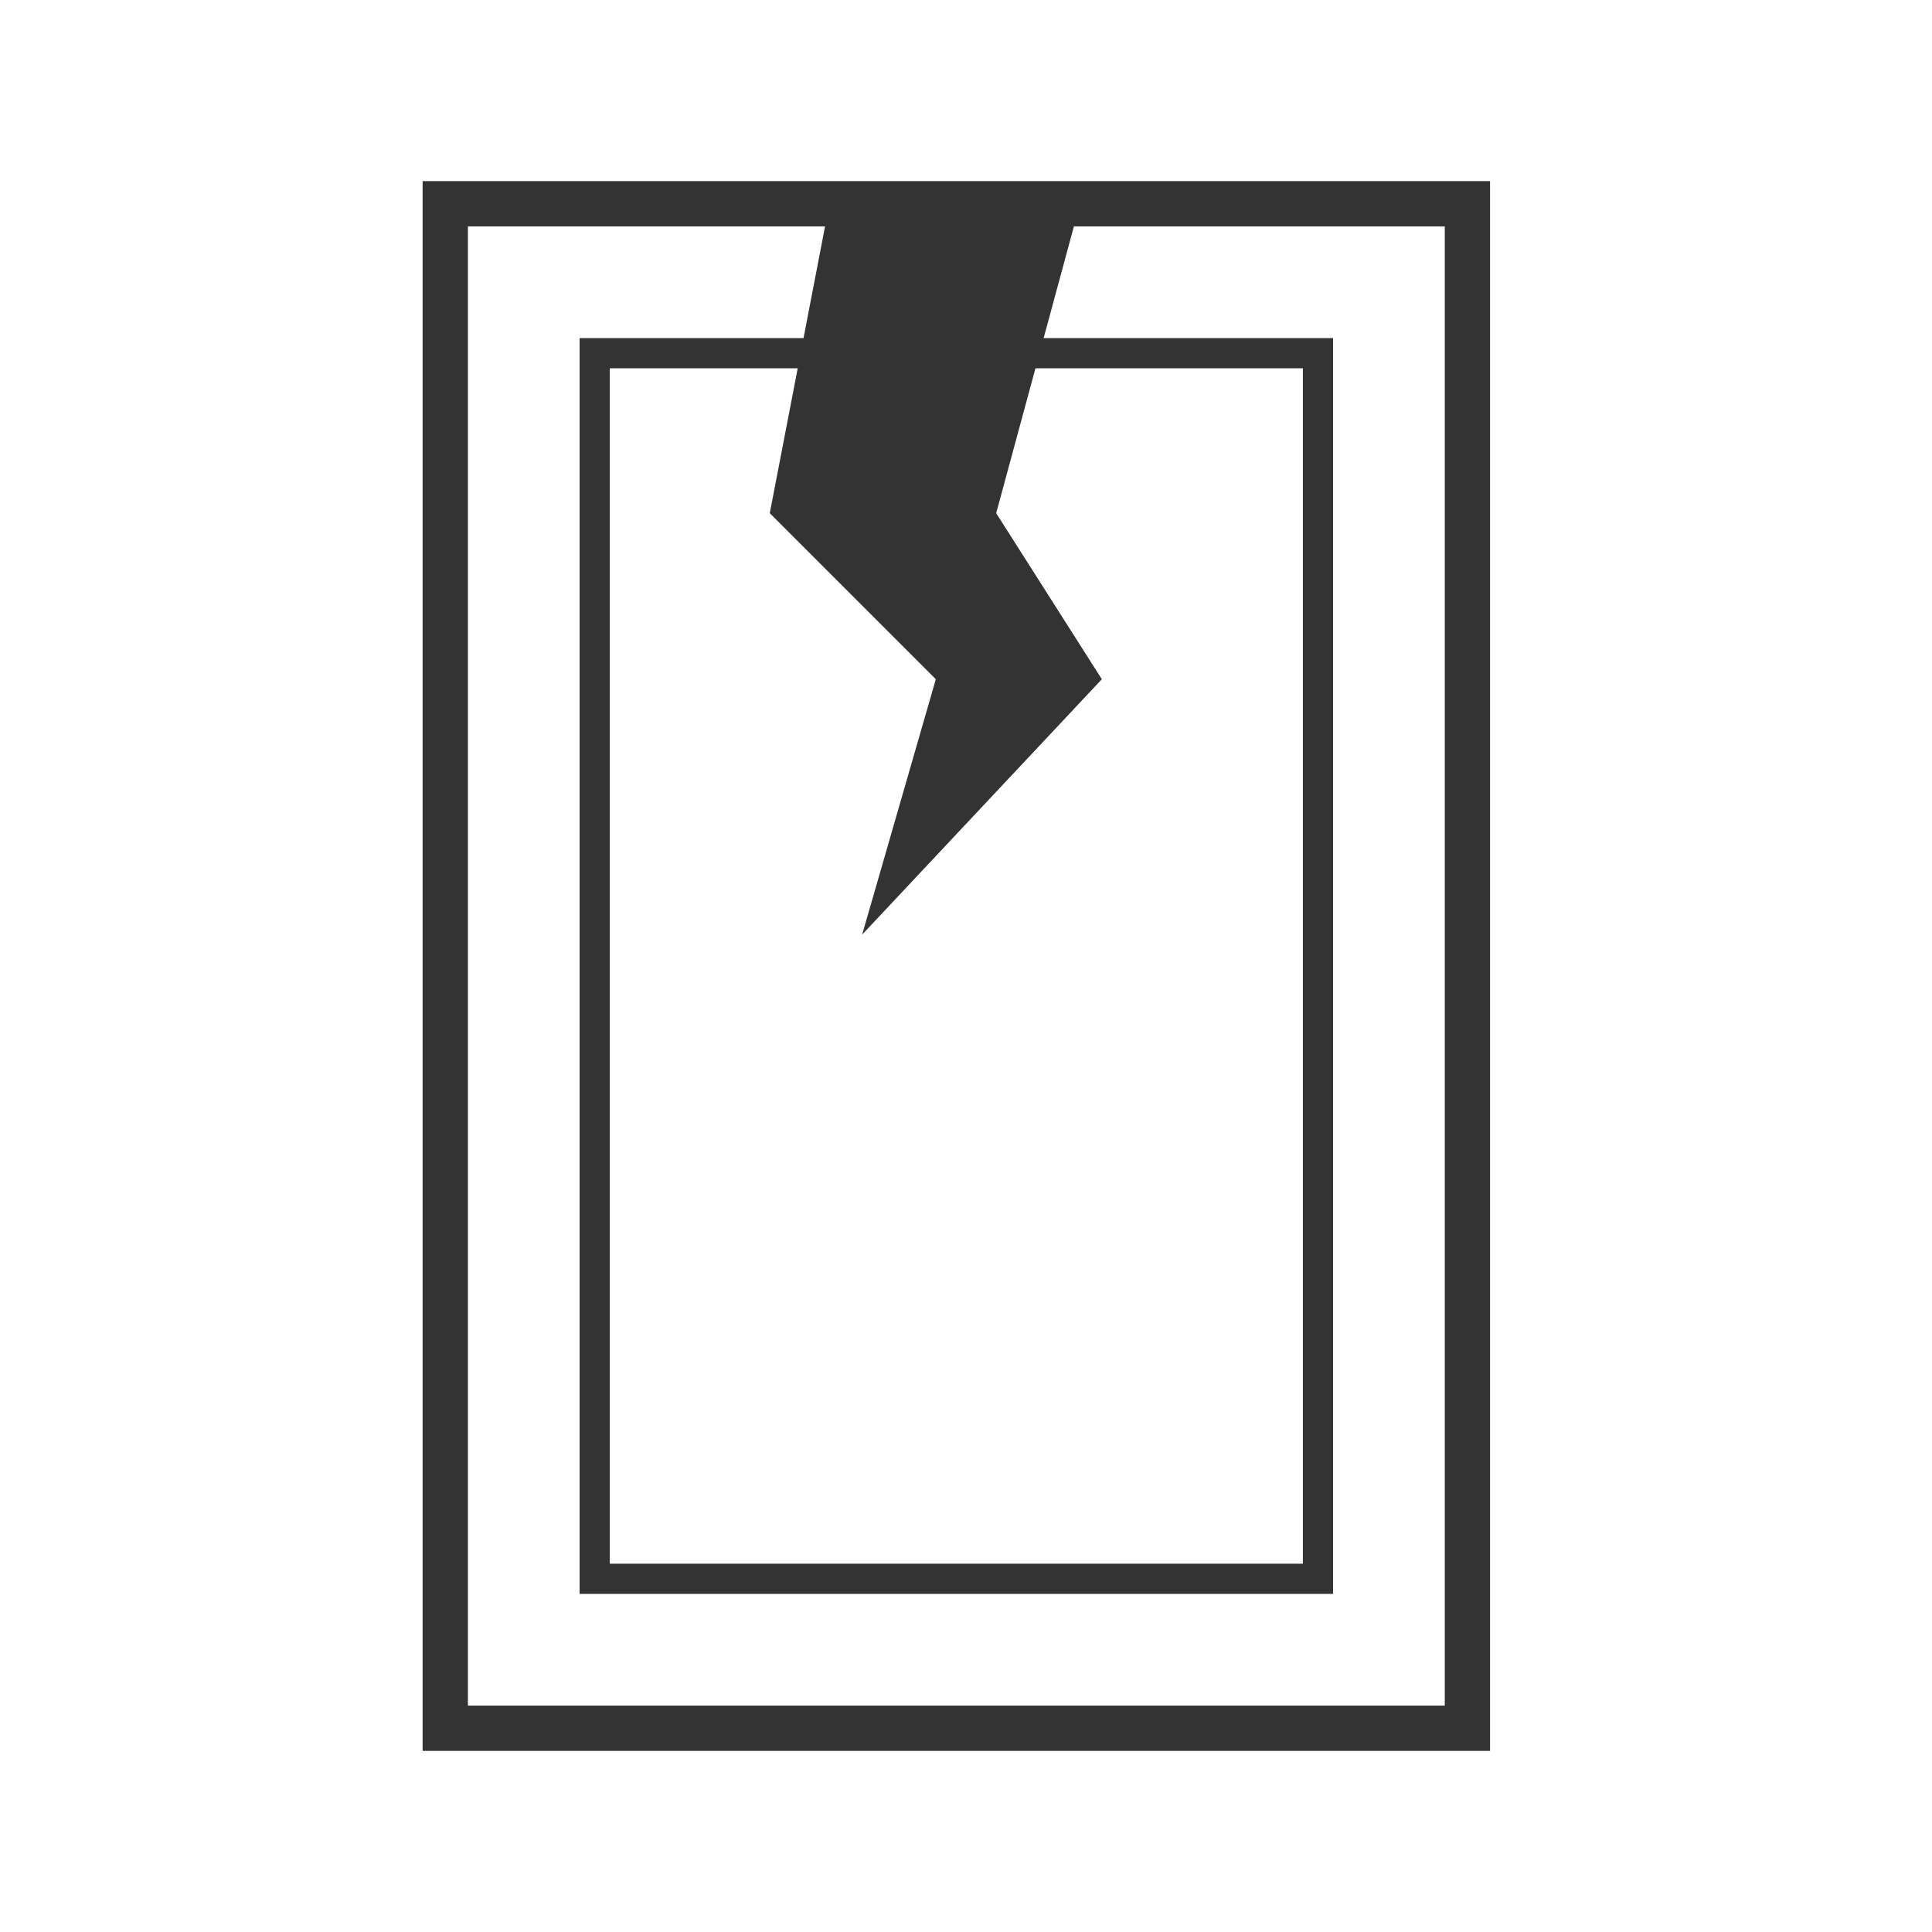
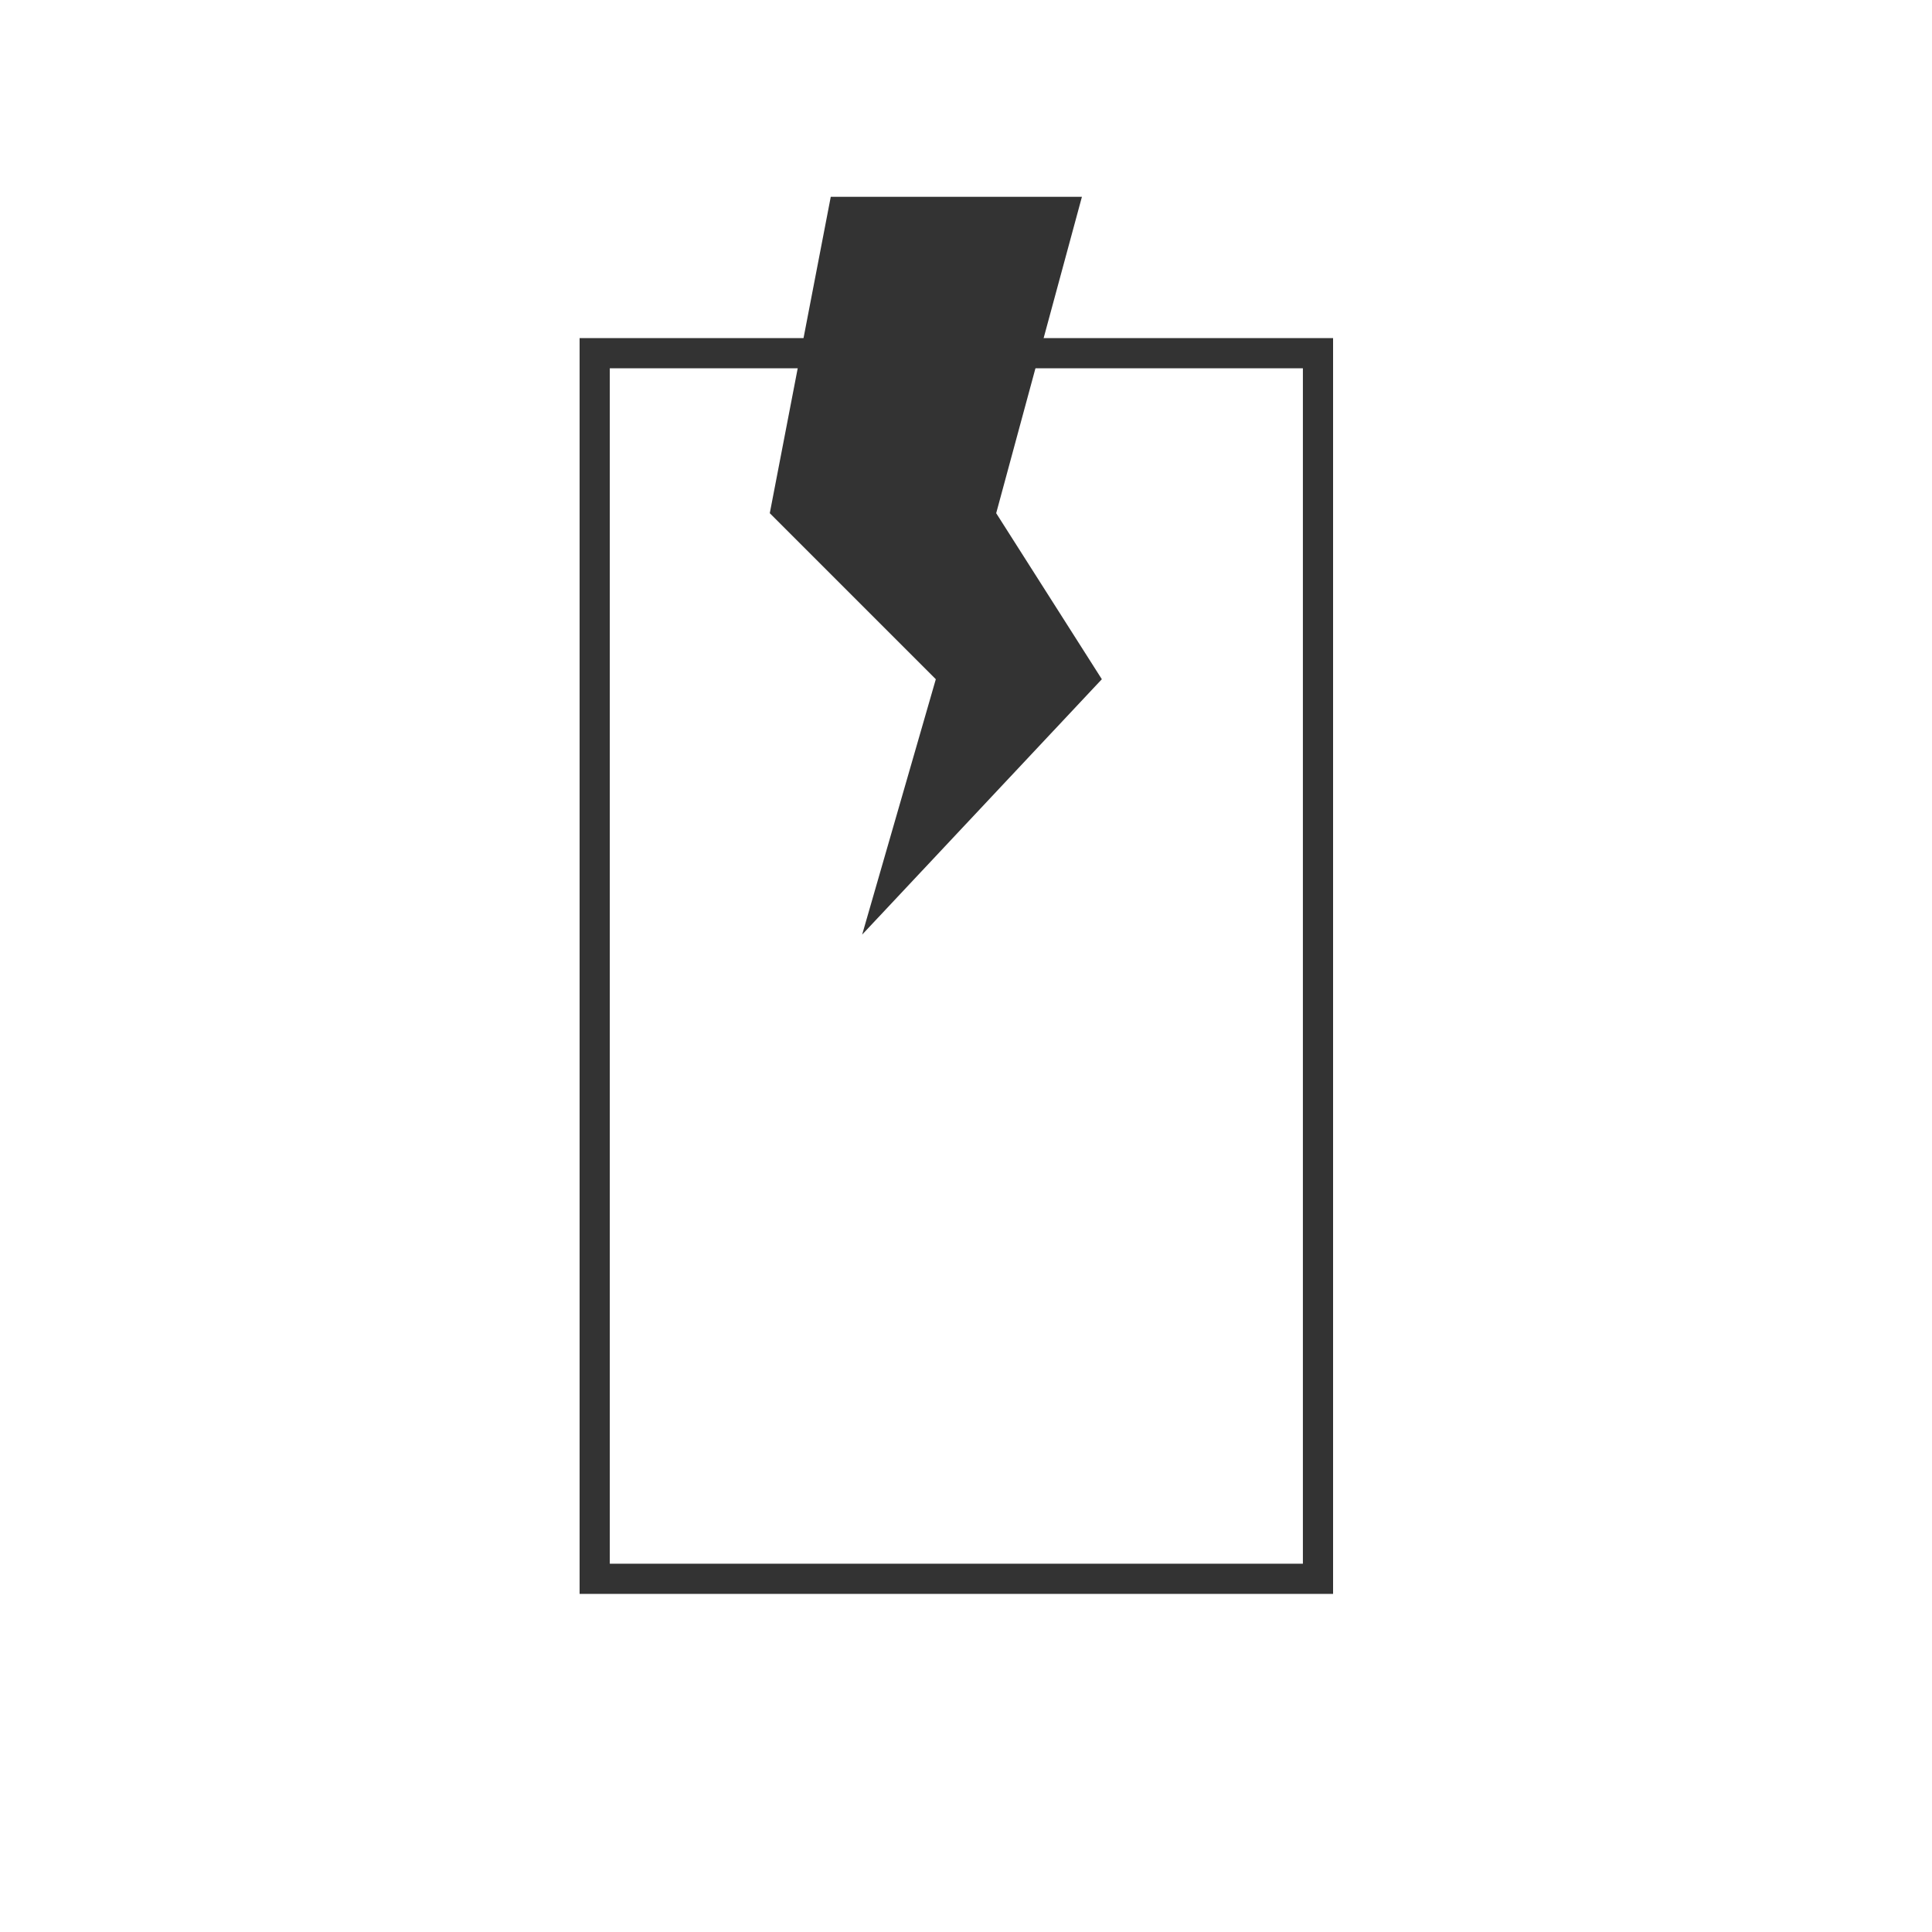
<svg xmlns="http://www.w3.org/2000/svg" width="64" height="64" viewBox="0 0 64 64" fill="none">
-   <rect x="14.75" y="6.75" width="33.86" height="50.5" stroke="#333333" stroke-width="1.5" />
  <rect x="19.7" y="11.7" width="23.96" height="40.6" stroke="#333333" />
  <path d="M25.5 17L27.52 6.52H35.84L33 17L36.5 22.5L28.56 30.96L31 22.5L25.5 17Z" fill="#333333" />
</svg>